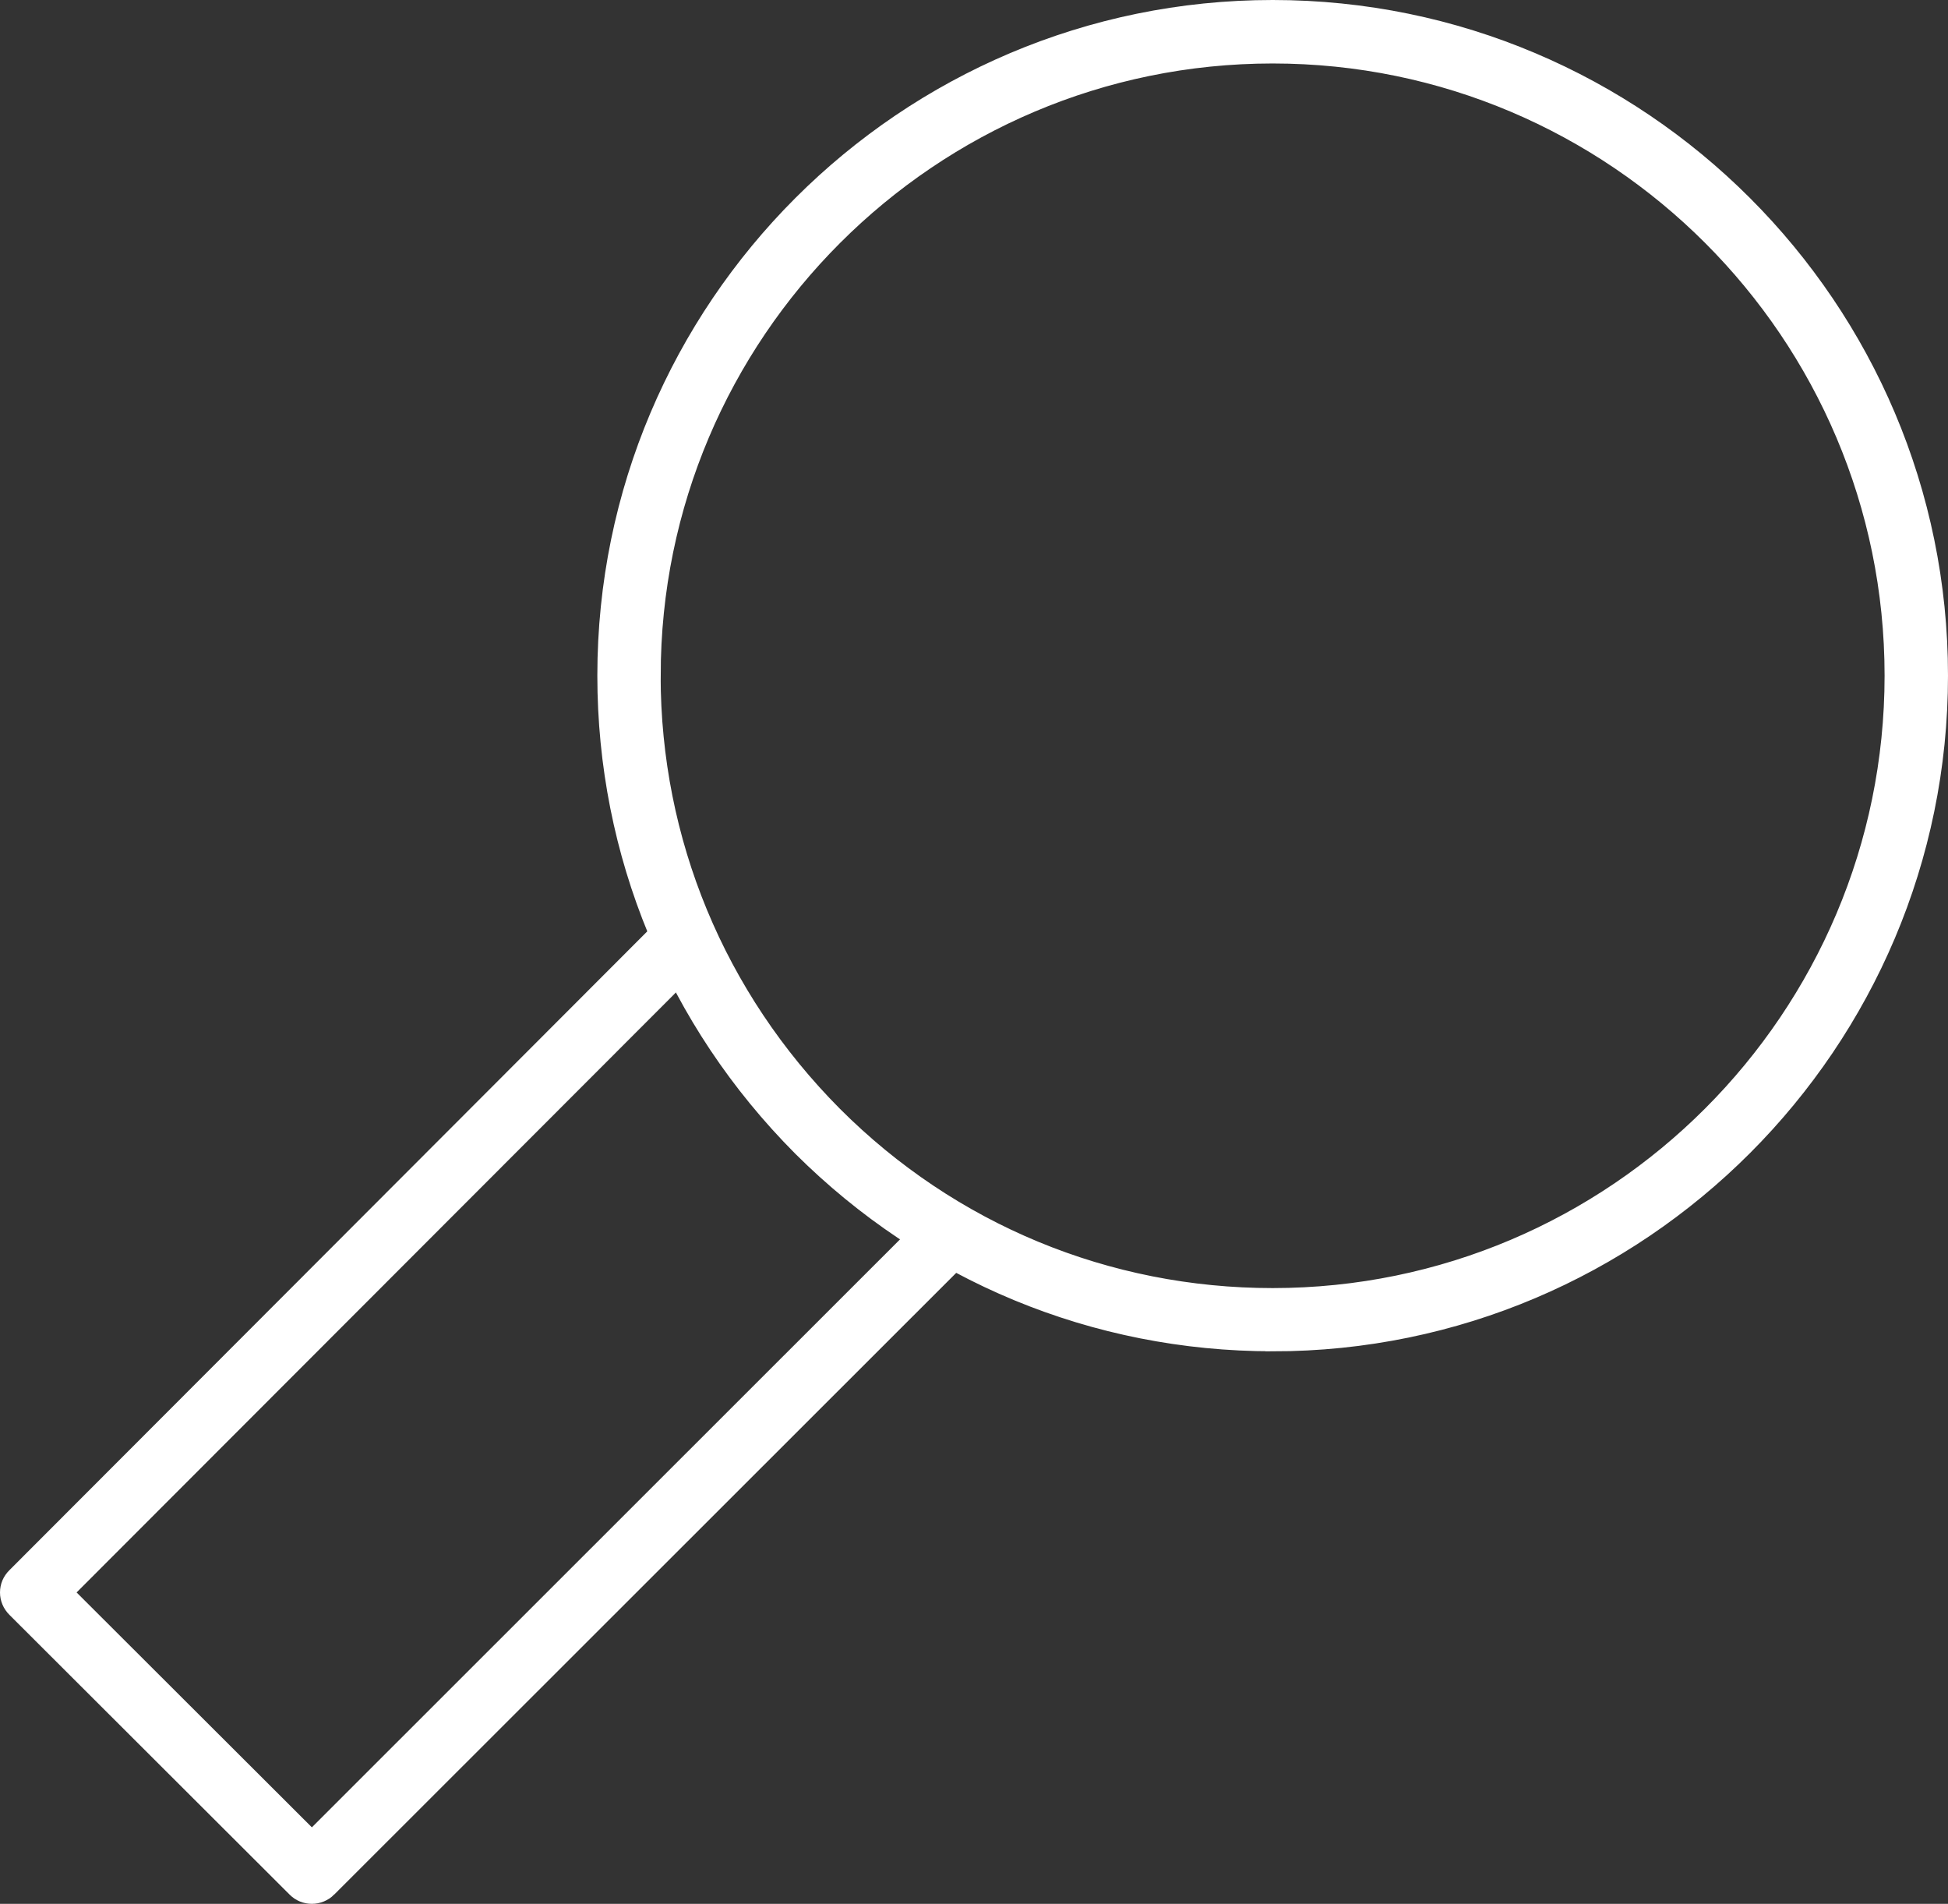
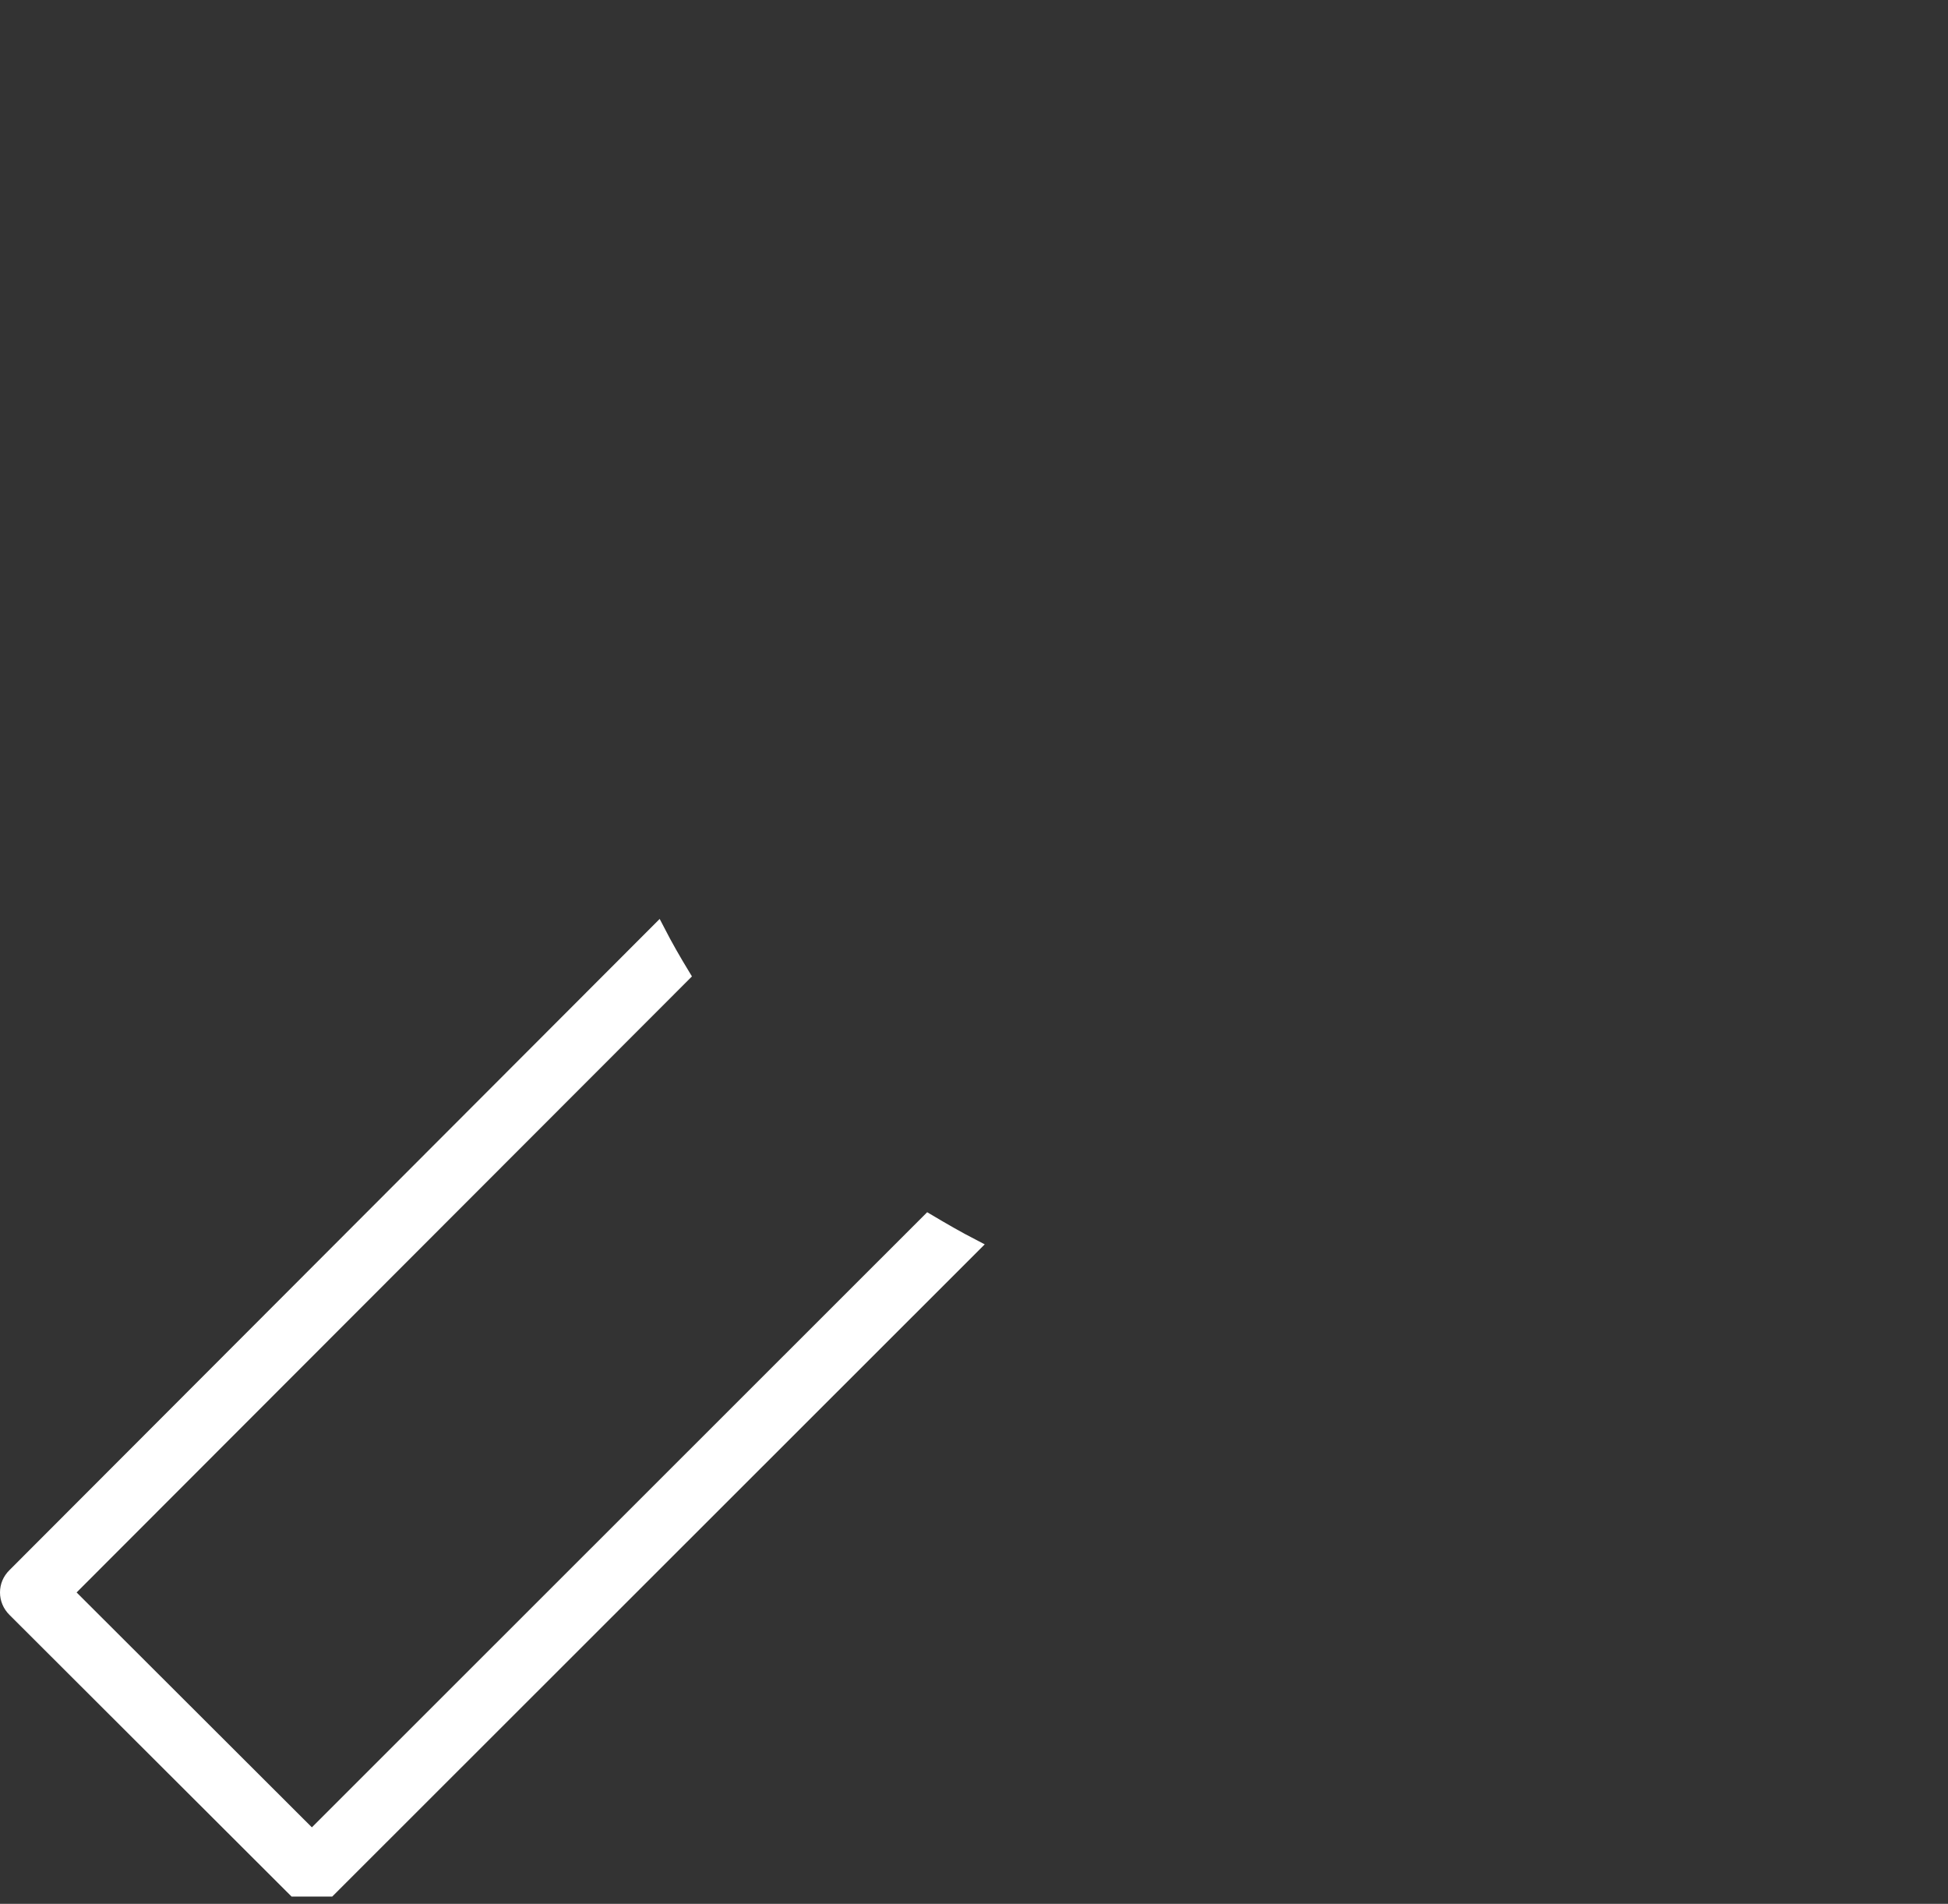
<svg xmlns="http://www.w3.org/2000/svg" id="Ebene_2" data-name="Ebene 2" viewBox="0 0 35.266 34.459">
  <rect x="0" y="0" width="35.266" height="34.459" fill="#333333" stroke="none" />
  <defs>
    <style>
      .cls-1 {
        fill: #fff;
        stroke: #fff;
        stroke-miterlimit: 10;
        stroke-width: .25px;
      }
    </style>
  </defs>
  <g id="Ebene_1-2" data-name="Ebene 1">
    <g id="keywords">
-       <path class="cls-1" d="M5.963,34.202l11.655-11.647c-.277-.143-.545-.298-.813-.457l-11.159,11.153L1.21,28.823l11.159-11.169c-.161-.265-.315-.533-.459-.812L.261,28.506c-.091,.089-.136,.199-.136,.318,0,.113,.045,.229,.136,.318l5.069,5.06c.172,.176,.457,.176,.633,0Z" />
-       <path class="cls-1" d="M23.04,24.334c6.674,0,12.101-5.435,12.101-12.106C35.141,5.553,29.714,.125,23.04,.125S10.939,5.553,10.939,12.228c0,3.228,1.258,6.267,3.544,8.563,2.289,2.283,5.327,3.542,8.557,3.542ZM11.836,12.228c0-6.181,5.027-11.204,11.204-11.204s11.203,5.027,11.203,11.204c0,6.181-5.026,11.211-11.203,11.211-2.992,0-5.808-1.166-7.922-3.281-2.115-2.127-3.283-4.941-3.283-7.93Z" />
+       <path class="cls-1" d="M5.963,34.202l11.655-11.647c-.277-.143-.545-.298-.813-.457l-11.159,11.153L1.21,28.823l11.159-11.169c-.161-.265-.315-.533-.459-.812L.261,28.506c-.091,.089-.136,.199-.136,.318,0,.113,.045,.229,.136,.318l5.069,5.06Z" />
    </g>
  </g>
</svg>